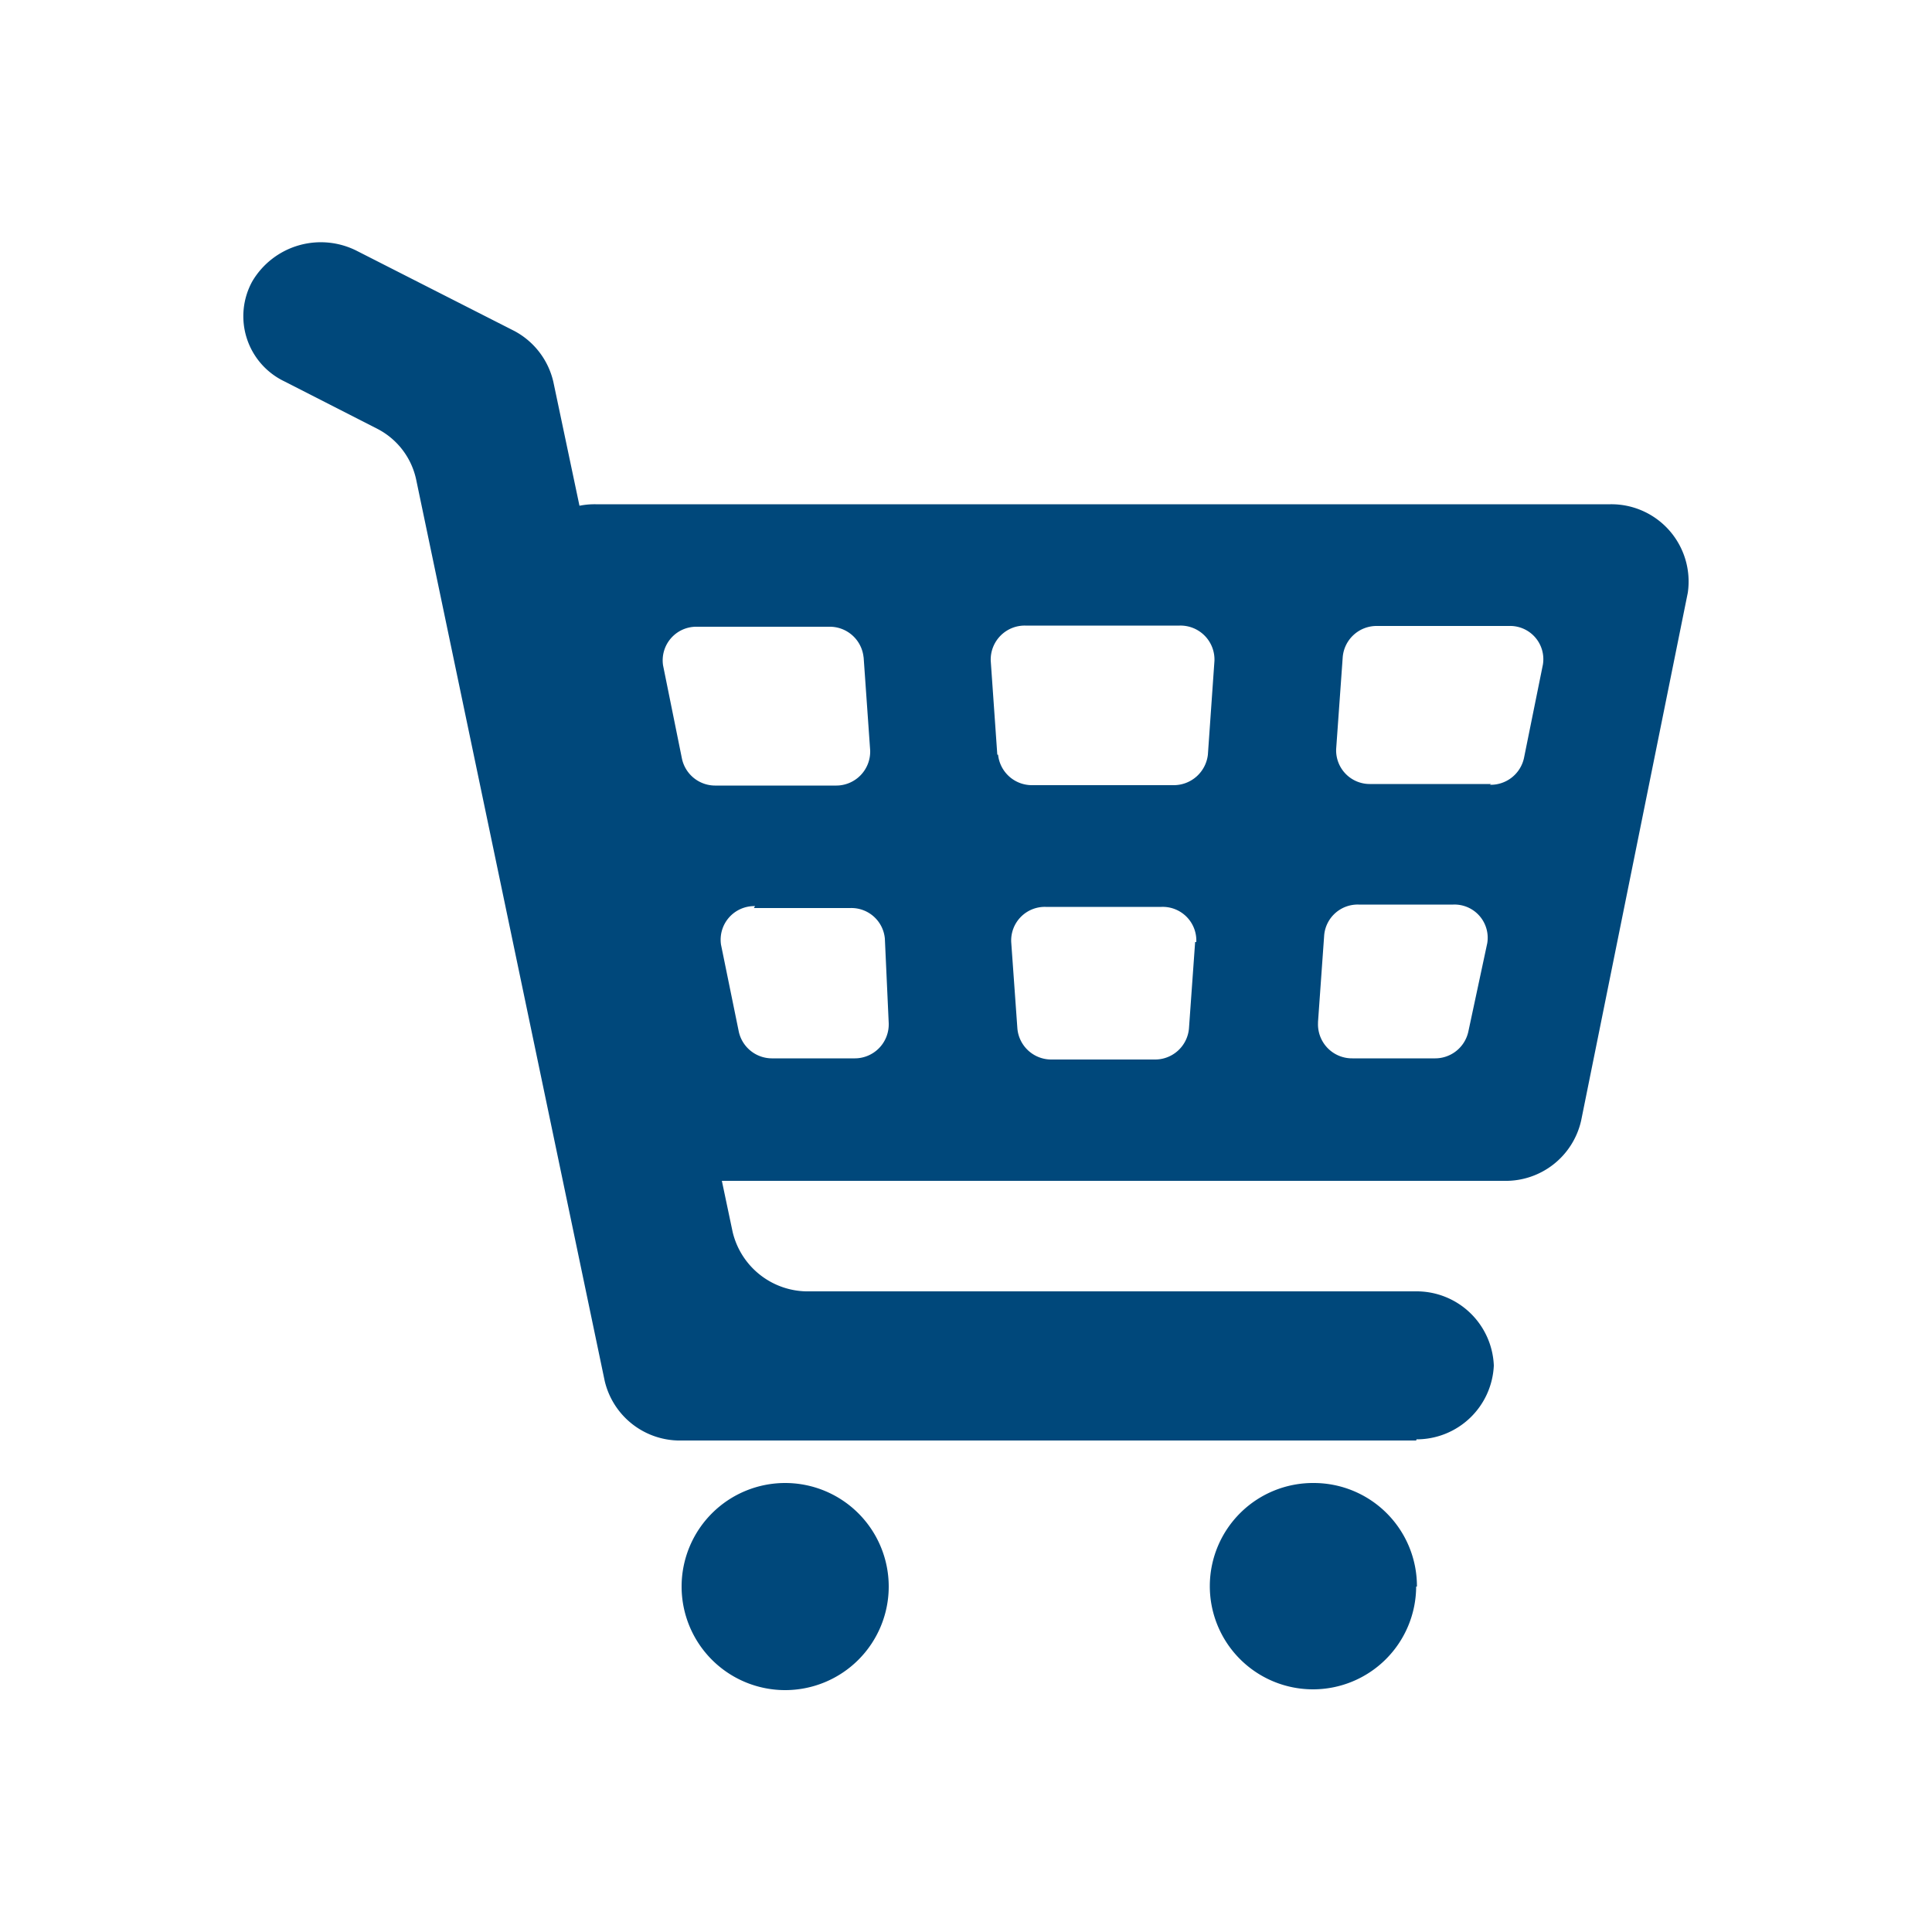
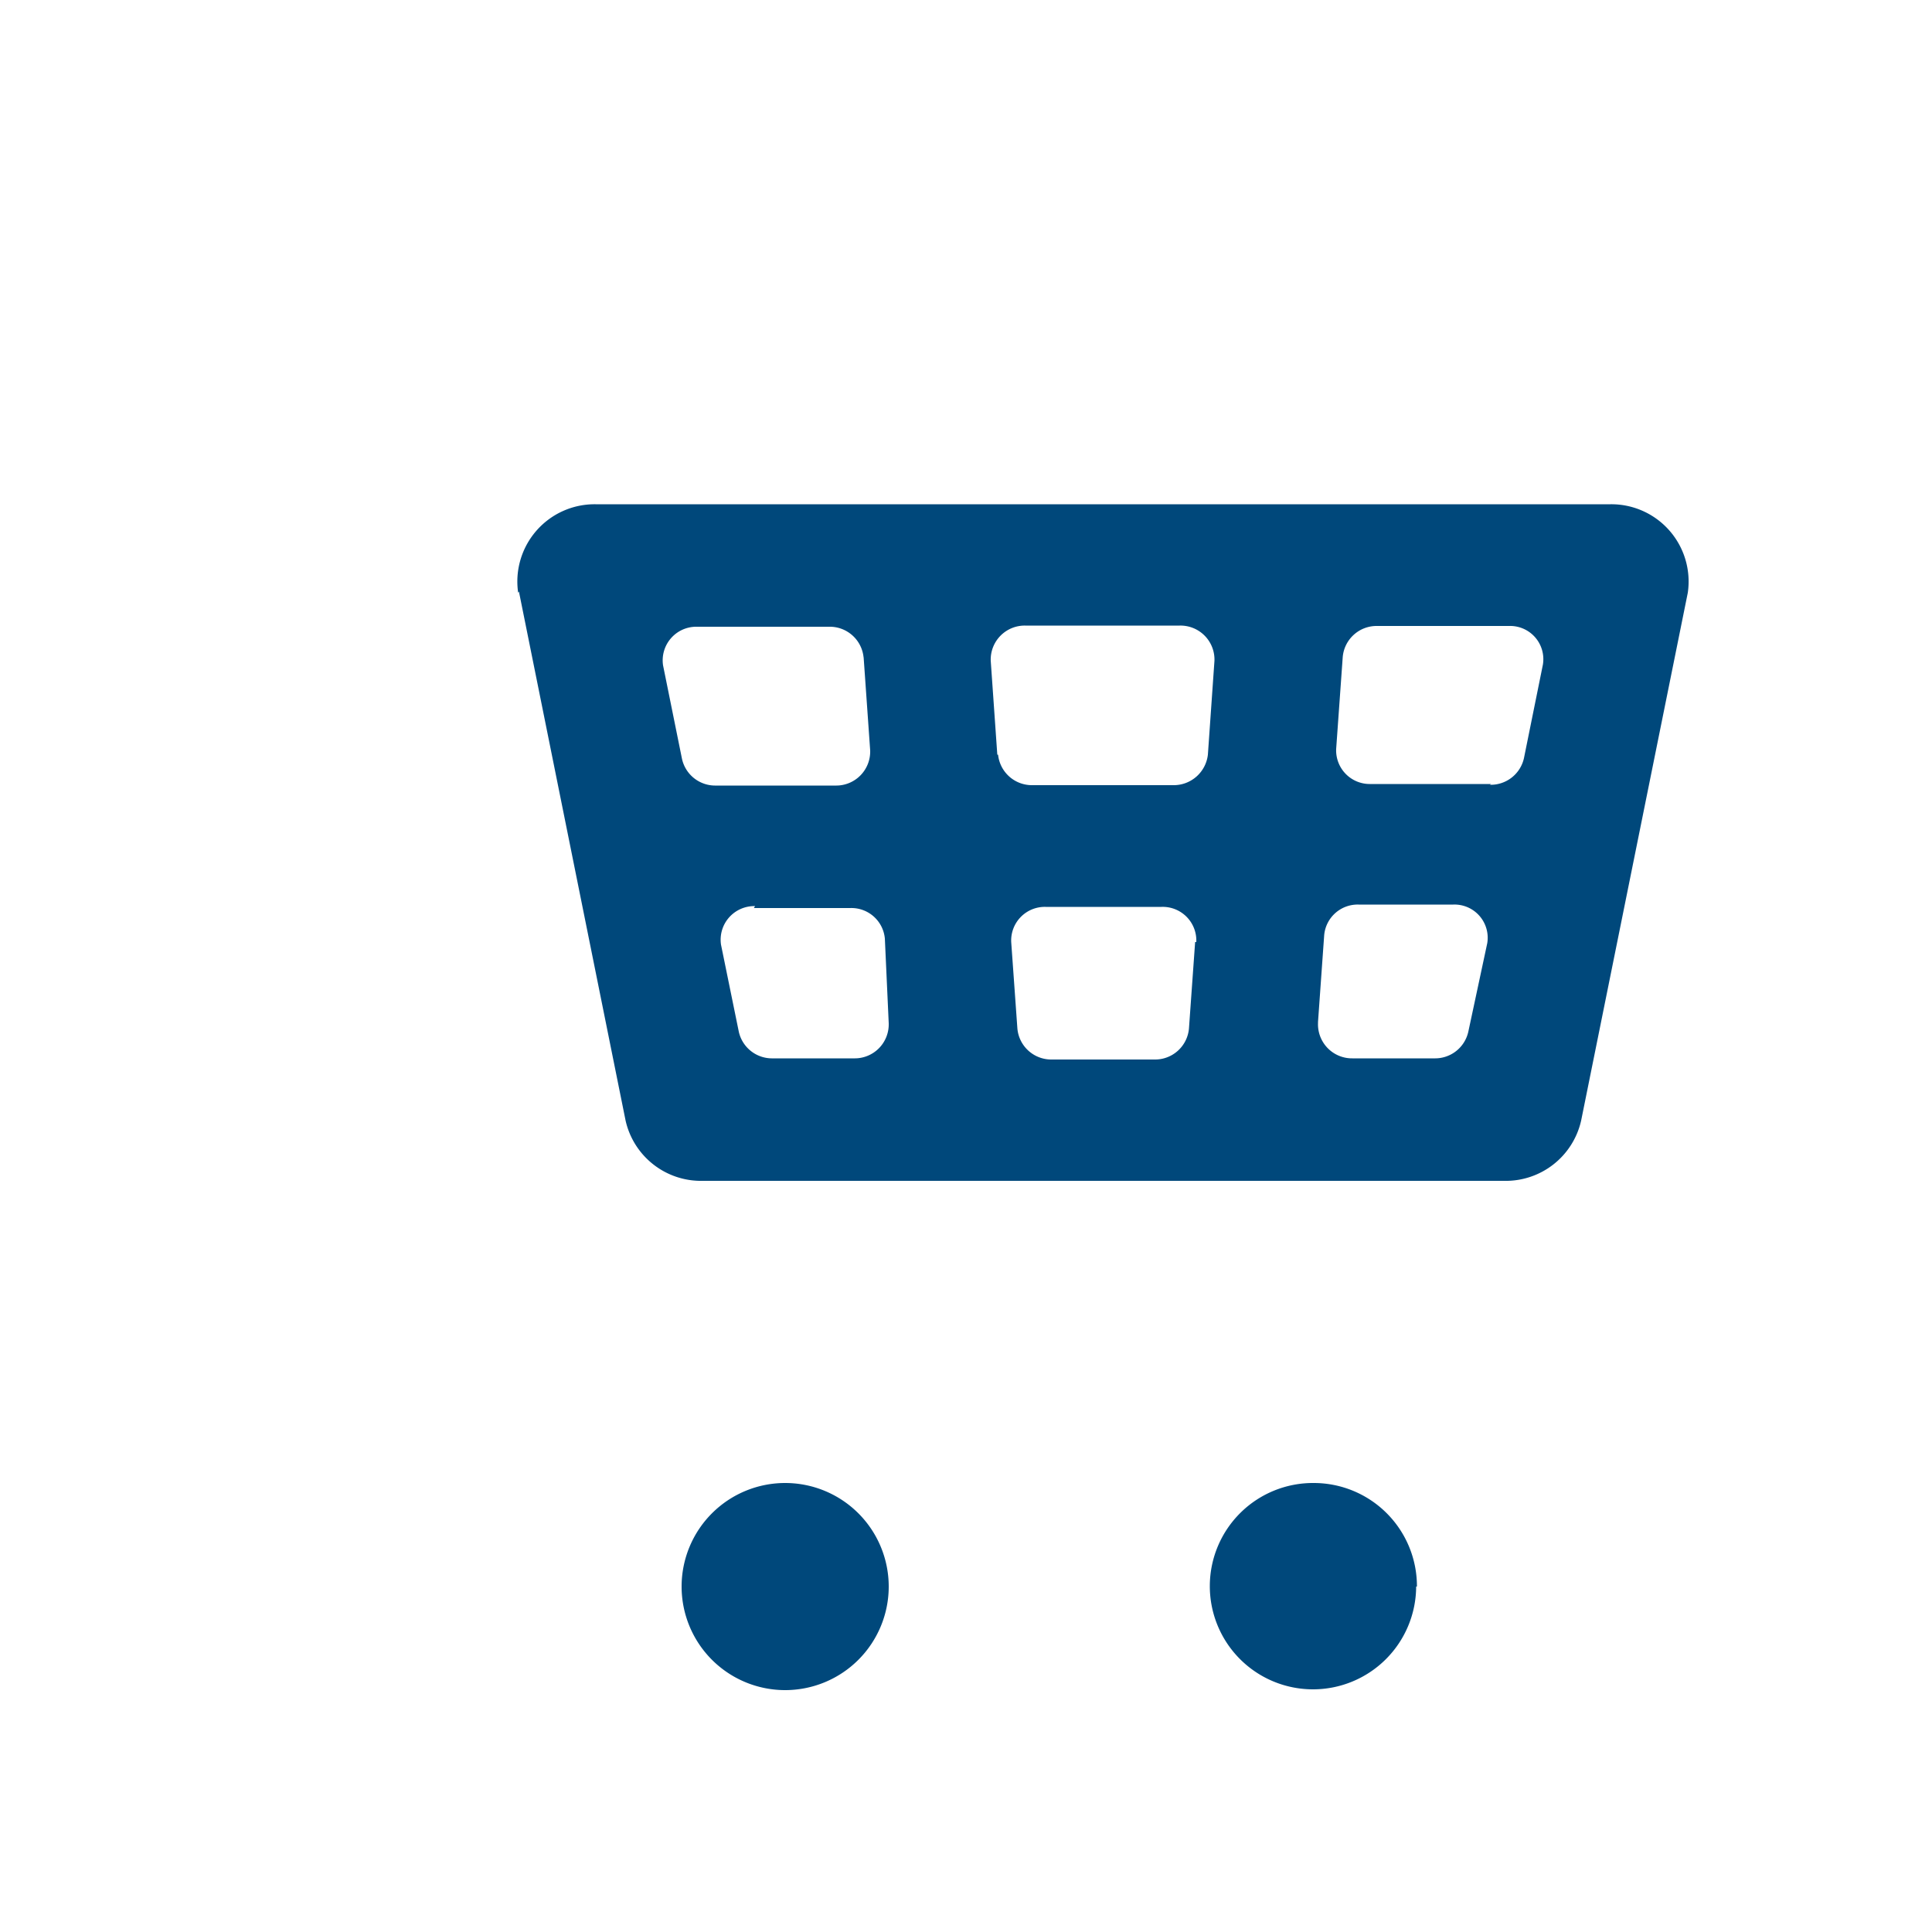
<svg xmlns="http://www.w3.org/2000/svg" id="图层_1" data-name="图层 1" width="50" height="50" viewBox="0 0 50 50">
  <defs>
    <style>
      .cls-1 {
        fill: #00487b;
      }
    </style>
  </defs>
  <g>
-     <path class="cls-1" d="M36.65,37.28h-19a2,2,0,0,1-2-1.54L10.77,12.41a1.93,1.93,0,0,0-1-1.31L7.36,9.87a1.87,1.87,0,0,1-.83-2.59A2.06,2.06,0,0,1,9.25,6.5l4.07,2.07a2,2,0,0,1,1,1.31l4.64,22a2,2,0,0,0,2,1.54h15.7a2,2,0,0,1,2,1.92h0a2,2,0,0,1-2,1.91" />
    <path class="cls-1" d="M23,41.06a2.68,2.68,0,1,1-2.67-2.68A2.68,2.68,0,0,1,23,41.06" />
    <path class="cls-1" d="M36.65,41.06A2.67,2.67,0,1,1,34,38.38a2.67,2.67,0,0,1,2.67,2.68" />
    <path class="cls-1" d="M13.43,15.31,16.19,29a2,2,0,0,0,2,1.56H38.92a2,2,0,0,0,2-1.56l2.76-13.66a2,2,0,0,0-2-2.29H15.41a2,2,0,0,0-2,2.29m12.4,4.19-.17-2.43a.88.88,0,0,1,.89-.91h4a.88.88,0,0,1,.9.91l-.17,2.43a.89.89,0,0,1-.9.79H26.72a.88.88,0,0,1-.89-.79m5.1,4.85-.16,2.24a.88.88,0,0,1-.89.8H27.22a.88.88,0,0,1-.89-.8l-.16-2.24a.87.87,0,0,1,.89-.91h3a.87.87,0,0,1,.9.91M22.35,17l.17,2.42a.88.88,0,0,1-.9.91H18.53a.88.88,0,0,1-.88-.69l-.49-2.42a.87.87,0,0,1,.88-1h3.41a.88.88,0,0,1,.9.8m-2.84,6.48H22a.87.87,0,0,1,.9.79L23,26.48a.88.88,0,0,1-.9.91H20a.88.88,0,0,1-.88-.69l-.46-2.25a.87.87,0,0,1,.88-1m14.57,3,.16-2.25a.87.87,0,0,1,.89-.79h2.45a.86.86,0,0,1,.88,1L38,26.7a.88.88,0,0,1-.88.69H35a.88.88,0,0,1-.89-.91m4.48-6.19H35.47a.87.87,0,0,1-.89-.91L34.75,17a.88.88,0,0,1,.89-.8h3.41a.86.86,0,0,1,.88,1l-.49,2.42a.88.88,0,0,1-.88.69" />
  </g>
</svg>